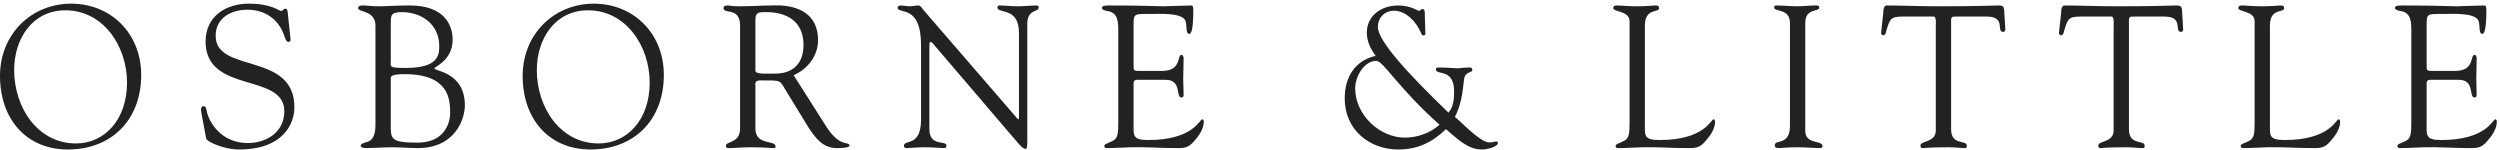
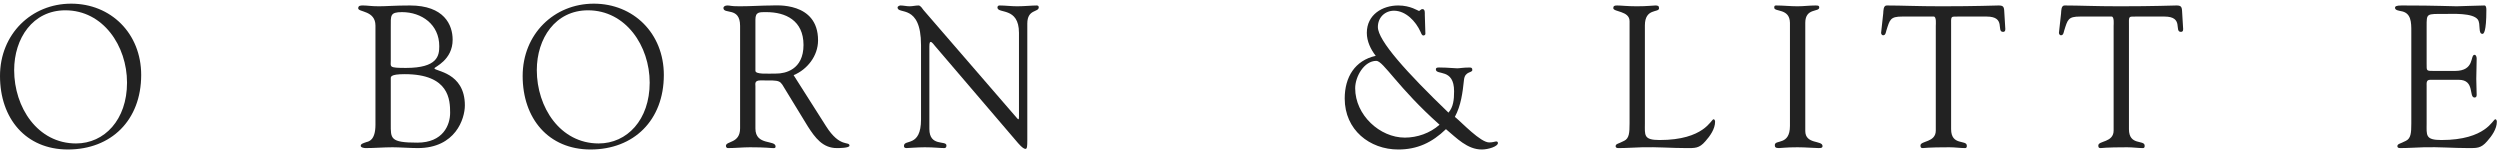
<svg xmlns="http://www.w3.org/2000/svg" width="333px" height="20px" viewBox="0 0 333 20">
  <title>logo</title>
  <desc>Created with Sketch.</desc>
  <defs />
  <g id="Large-Desktop" stroke="none" stroke-width="1" fill="none" fill-rule="evenodd">
    <g id="O&amp;L_Fabrics_Filters_Closed_GridSmll" transform="translate(-533, -91)" fill="#222222">
      <g id="Hearder" transform="translate(14, 14)">
        <g id="logo" transform="translate(519, 77)">
          <path d="M1.886,9.342 C1.886,14.305 5.011,19.108 10.126,19.108 C13.898,19.108 16.92,15.968 16.92,11.005 C16.92,6.122 13.743,1.373 8.705,1.373 C4.366,1.373 1.886,5.103 1.886,9.342 M4.69675601e-05,10.12 C4.69675601e-05,4.539 4.185,0.488 9.48,0.488 C14.75,0.488 18.806,4.432 18.806,9.986 C18.806,16.022 14.802,19.912 9.041,19.912 C3.436,19.912 4.69675601e-05,15.781 4.69675601e-05,10.12" id="Fill-1" />
-           <path d="M26.814,14.976 C26.71,14.439 26.84,14.144 27.098,14.144 C27.459,14.144 27.459,14.466 27.589,15.029 C27.899,16.264 29.449,19.054 33.013,19.054 C35.467,19.054 37.87,17.632 37.87,14.815 C37.87,9.637 27.382,12.534 27.382,5.532 C27.382,2.124 30.146,0.488 33.117,0.488 C36.242,0.488 37.095,1.454 37.457,1.454 C37.689,1.454 37.741,1.158 37.999,1.158 C38.154,1.158 38.283,1.239 38.309,1.534 L38.696,5.183 C38.722,5.397 38.671,5.586 38.412,5.586 C38.128,5.586 37.947,5.022 37.87,4.781 C37.095,2.474 35.209,1.293 32.936,1.293 C30.895,1.293 28.725,2.313 28.725,4.781 C28.725,9.824 39.213,6.874 39.213,14.278 C39.213,16.532 37.689,19.913 31.825,19.913 C29.914,19.913 27.563,18.92 27.459,18.437 L26.814,14.976 Z" id="Fill-3" />
          <path d="M52.052,16.505 C52.052,18.437 51.923,19 55.591,19 C59.027,19 59.957,16.639 59.957,15.029 C59.957,13.312 59.853,9.878 53.912,9.878 C51.923,9.878 52.052,10.254 52.052,10.495 L52.052,16.505 Z M52.052,8.054 C52.052,8.912 51.742,9.047 54.067,9.047 C58.303,9.047 58.51,7.409 58.51,6.149 C58.51,3.251 56.159,1.615 53.55,1.615 C51.923,1.615 52.052,2.071 52.052,3.627 L52.052,8.054 Z M50.011,3.412 C50.011,1.373 47.712,1.642 47.712,1.105 C47.712,0.702 48.1,0.729 48.41,0.729 C48.926,0.729 49.443,0.837 50.476,0.837 C51.509,0.837 52.543,0.729 54.609,0.729 C59.156,0.729 60.292,3.305 60.292,5.29 C60.292,8.027 57.864,8.912 57.864,9.1 C57.864,9.503 61.92,9.583 61.92,14.036 C61.92,15.808 60.68,19.725 55.643,19.725 C54.713,19.725 53.163,19.617 52.284,19.617 C51.096,19.617 49.882,19.725 48.694,19.725 C48.565,19.725 48.048,19.671 48.048,19.429 C48.048,19.161 48.358,19.081 48.823,18.92 C49.107,18.839 50.011,18.705 50.011,16.612 L50.011,3.412 Z" id="Fill-6" />
          <path d="M71.503,9.342 C71.503,14.305 74.629,19.108 79.744,19.108 C83.515,19.108 86.538,15.968 86.538,11.005 C86.538,6.122 83.36,1.373 78.323,1.373 C73.983,1.373 71.503,5.103 71.503,9.342 M69.618,10.12 C69.618,4.539 73.802,0.488 79.098,0.488 C84.368,0.488 88.423,4.432 88.423,9.986 C88.423,16.022 84.419,19.912 78.659,19.912 C73.053,19.912 69.618,15.781 69.618,10.12" id="Fill-8" />
          <path d="M100.621,9.422 C100.621,9.931 102.222,9.798 103.437,9.798 C104.547,9.798 107.027,9.315 107.027,5.988 C107.027,2.715 104.625,1.615 102.093,1.615 C101.163,1.615 100.621,1.561 100.621,2.608 L100.621,9.422 Z M110.024,16.8 C111.884,19.751 113.15,18.759 113.15,19.402 C113.15,19.725 111.703,19.725 111.47,19.725 C109.585,19.725 108.577,18.356 107.596,16.827 L104.728,12.132 C103.798,10.629 104.186,10.71 101.293,10.71 C100.466,10.71 100.621,11.192 100.621,11.461 L100.621,17.122 C100.621,19.429 103.307,18.598 103.307,19.51 C103.307,19.778 103.075,19.725 102.868,19.725 C102.636,19.725 102.042,19.617 99.898,19.617 C98.916,19.617 97.934,19.725 96.953,19.725 C96.798,19.725 96.694,19.59 96.694,19.429 C96.694,18.759 98.58,19.134 98.58,17.095 L98.58,3.439 C98.58,0.864 96.359,1.963 96.359,1.051 C96.359,0.89 96.565,0.729 96.875,0.729 C97.34,0.729 97.211,0.837 98.529,0.837 C100.027,0.837 101.499,0.729 102.842,0.729 C103.256,0.729 108.965,0.193 108.965,5.371 C108.965,7.464 107.518,9.261 105.71,10.012 L110.024,16.8 Z" id="Fill-10" />
          <path d="M122.681,6.015 C122.681,0.434 119.556,1.99 119.556,0.998 C119.556,0.837 119.814,0.729 119.943,0.729 C120.357,0.729 120.744,0.837 121.157,0.837 C121.545,0.837 121.958,0.729 122.346,0.729 C122.63,0.729 122.862,1.159 123.017,1.346 L135.339,15.593 C135.494,15.781 135.598,15.888 135.649,15.888 C135.701,15.888 135.727,15.808 135.727,15.593 L135.727,4.378 C135.727,0.863 132.859,1.883 132.859,0.998 C132.859,0.81 132.988,0.729 133.143,0.729 C133.918,0.729 134.668,0.837 135.494,0.837 C136.372,0.837 137.483,0.729 138.103,0.729 C138.258,0.729 138.362,0.81 138.362,0.971 C138.362,1.668 136.837,1.185 136.837,3.144 L136.837,18.678 C136.837,19.456 136.812,19.832 136.605,19.832 C136.424,19.832 136.166,19.698 135.623,19.081 L124.516,6.095 C124.464,6.042 124.154,5.585 123.973,5.585 C123.87,5.585 123.792,5.666 123.792,6.202 L123.792,17.176 C123.792,19.591 126.065,18.651 126.065,19.376 C126.065,19.51 126.04,19.724 125.781,19.724 C125.161,19.724 124.438,19.617 123.172,19.617 C122.268,19.617 120.925,19.724 120.744,19.724 C120.434,19.724 120.408,19.563 120.408,19.429 C120.408,18.491 122.681,19.671 122.681,15.915 L122.681,6.015 Z" id="Fill-12" />
-           <path d="M150.993,8.537 C150.993,9.449 150.942,9.449 151.975,9.449 L154.765,9.449 C157.451,9.449 156.754,7.302 157.374,7.302 C157.581,7.302 157.658,7.598 157.658,7.812 C157.658,8.751 157.606,9.663 157.606,10.522 C157.606,11.22 157.658,11.917 157.658,12.642 C157.658,12.883 157.555,12.99 157.374,12.99 C156.573,12.99 157.451,10.63 155.282,10.63 L151.458,10.63 C150.916,10.63 150.993,11.085 150.993,11.488 L150.993,16.424 C150.993,18.008 150.787,18.651 152.957,18.651 C158.924,18.651 159.802,15.888 160.138,15.888 C160.319,15.888 160.345,16.157 160.345,16.21 C160.345,17.176 159.673,18.115 159.053,18.812 C158.226,19.778 157.658,19.724 156.521,19.724 C154.558,19.724 152.595,19.563 150.632,19.617 C149.598,19.644 148.513,19.724 147.48,19.724 C147.248,19.724 147.093,19.671 147.093,19.456 C147.144,19.134 147.403,19.188 148.229,18.759 C148.901,18.437 148.953,17.685 148.953,16.424 L148.953,4.19 C148.953,2.983 148.953,1.695 147.558,1.48 C147.351,1.427 146.783,1.373 146.783,1.051 C146.783,0.837 146.938,0.729 147.687,0.729 C152.569,0.729 153.912,0.837 154.997,0.837 C155.514,0.837 157.891,0.729 158.691,0.729 C158.898,0.729 158.95,0.998 158.95,1.32 C158.95,4.298 158.588,4.512 158.433,4.512 C157.813,4.512 158.226,3.224 157.813,2.607 C157.141,1.695 154.455,1.856 153.422,1.856 C150.942,1.856 150.993,1.749 150.993,3.546 L150.993,8.537 Z" id="Fill-14" />
          <path d="M191.748,16.612 C186.219,11.703 184.257,8.107 183.326,8.107 C181.699,8.107 180.51,10.2 180.51,11.756 C180.51,15.324 183.792,18.33 187.123,18.33 C188.777,18.33 190.482,17.74 191.748,16.612 L191.748,16.612 Z M189.862,4.512 C189.862,4.646 189.707,4.727 189.604,4.727 C189.371,4.727 189.293,4.405 189.216,4.244 C188.596,2.849 187.253,1.427 185.677,1.427 C184.489,1.427 183.533,2.312 183.533,3.6 C183.533,5.398 187.356,9.637 192.936,15.003 C193.582,14.251 193.685,13.285 193.685,12.159 C193.685,9.02 191.257,10.093 191.257,9.234 C191.257,8.939 191.644,8.993 191.851,8.993 C192.807,8.993 193.711,9.1 194.099,9.1 C194.434,9.1 194.873,8.993 195.751,8.993 C195.984,8.993 196.113,9.046 196.113,9.315 C196.113,9.744 195.132,9.449 195.003,10.629 C194.822,12.32 194.615,14.037 193.789,15.566 C194.77,16.371 197.198,18.973 198.361,18.973 C198.878,18.973 199.135,18.839 199.317,18.839 C199.497,18.839 199.523,19.001 199.523,19.054 C199.523,19.51 198.232,19.913 197.379,19.913 C195.442,19.913 194.021,18.383 192.6,17.203 C190.74,19.001 188.777,19.913 186.246,19.913 C182.448,19.913 179.115,17.31 179.115,13.124 C179.115,10.254 180.485,8.054 183.249,7.437 C182.577,6.578 182.061,5.505 182.061,4.378 C182.061,1.937 184.153,0.729 186.246,0.729 C187.899,0.729 188.88,1.454 189.01,1.454 C189.138,1.454 189.242,1.212 189.475,1.212 C189.836,1.212 189.784,1.722 189.784,1.964 L189.862,4.512 Z" id="Fill-16" />
          <path d="M219.099,16.425 C219.099,18.008 218.892,18.651 221.062,18.651 C227.03,18.651 227.908,15.888 228.244,15.888 C228.424,15.888 228.45,16.156 228.45,16.21 C228.45,17.176 227.779,18.115 227.159,18.812 C226.332,19.778 225.764,19.725 224.627,19.725 C222.664,19.725 220.701,19.564 218.737,19.617 C217.704,19.644 216.619,19.725 215.586,19.725 C215.353,19.725 215.198,19.671 215.198,19.456 C215.25,19.134 215.508,19.188 216.335,18.759 C217.007,18.437 217.058,17.686 217.058,16.425 L217.058,2.822 C217.058,1.427 214.888,1.615 214.888,1.078 C214.888,0.783 215.069,0.729 215.405,0.729 C215.948,0.729 216.748,0.837 218.014,0.837 C219.487,0.837 220.107,0.729 220.494,0.729 C220.83,0.729 220.985,0.783 220.985,1.105 C220.985,1.722 219.099,1.051 219.099,3.386 L219.099,16.425 Z" id="Fill-19" />
          <path d="M238.421,3.037 C238.396,1.078 236.329,1.615 236.329,1.024 C236.329,0.783 236.381,0.729 236.588,0.729 C237.543,0.729 238.473,0.837 239.429,0.837 C240.23,0.837 241.031,0.729 241.832,0.729 C242.245,0.729 242.323,0.783 242.323,0.998 C242.323,1.642 240.463,1.024 240.463,3.037 L240.463,17.444 C240.463,19.268 242.761,18.651 242.761,19.456 C242.761,19.644 242.684,19.724 242.245,19.724 C241.65,19.724 240.54,19.617 239.429,19.617 C237.853,19.617 237.311,19.724 236.949,19.724 C236.484,19.724 236.406,19.591 236.406,19.322 C236.406,18.544 238.421,19.429 238.421,16.773 L238.421,3.037 Z" id="Fill-21" />
          <path d="M257.847,3.439 C257.847,3.251 257.951,2.232 257.589,2.205 L253.378,2.205 C251.776,2.205 251.725,2.607 251.26,4.083 C251.183,4.351 251.157,4.7 250.82,4.7 C250.666,4.7 250.562,4.512 250.562,4.378 L250.847,1.776 C250.872,1.454 250.847,0.729 251.312,0.729 C253.326,0.729 255.315,0.837 258.648,0.837 C263.323,0.837 265.7,0.729 266.216,0.729 C266.811,0.729 266.94,0.89 266.966,1.507 L267.095,3.654 C267.121,3.922 267.147,4.244 266.811,4.244 C265.855,4.244 267.25,2.205 264.615,2.205 L260.921,2.205 C259.758,2.205 259.888,2.098 259.888,3.52 L259.888,17.203 C259.888,19.456 261.98,18.571 261.98,19.403 C261.98,19.483 262.006,19.725 261.748,19.725 C261.128,19.725 260.404,19.617 259.656,19.617 C256.762,19.617 256.272,19.725 256.116,19.725 C255.884,19.725 255.806,19.644 255.806,19.376 C255.806,18.732 257.847,19 257.847,17.39 L257.847,3.439 Z" id="Fill-23" />
          <path d="M281.535,3.439 C281.535,3.251 281.639,2.232 281.276,2.205 L277.066,2.205 C275.464,2.205 275.413,2.607 274.948,4.083 C274.871,4.351 274.845,4.7 274.508,4.7 C274.354,4.7 274.25,4.512 274.25,4.378 L274.535,1.776 C274.56,1.454 274.535,0.729 275,0.729 C277.014,0.729 279.003,0.837 282.336,0.837 C287.011,0.837 289.388,0.729 289.904,0.729 C290.499,0.729 290.628,0.89 290.654,1.507 L290.783,3.654 C290.809,3.922 290.835,4.244 290.499,4.244 C289.543,4.244 290.938,2.205 288.303,2.205 L284.609,2.205 C283.446,2.205 283.576,2.098 283.576,3.52 L283.576,17.203 C283.576,19.456 285.668,18.571 285.668,19.403 C285.668,19.483 285.694,19.725 285.436,19.725 C284.815,19.725 284.092,19.617 283.343,19.617 C280.45,19.617 279.959,19.725 279.804,19.725 C279.571,19.725 279.494,19.644 279.494,19.376 C279.494,18.732 281.535,19 281.535,17.39 L281.535,3.439 Z" id="Fill-25" />
-           <path d="M302.355,16.425 C302.355,18.008 302.149,18.651 304.319,18.651 C310.286,18.651 311.164,15.888 311.5,15.888 C311.681,15.888 311.707,16.156 311.707,16.21 C311.707,17.176 311.035,18.115 310.415,18.812 C309.589,19.778 309.02,19.725 307.884,19.725 C305.92,19.725 303.957,19.564 301.993,19.617 C300.961,19.644 299.876,19.725 298.842,19.725 C298.61,19.725 298.455,19.671 298.455,19.456 C298.507,19.134 298.764,19.188 299.591,18.759 C300.263,18.437 300.315,17.686 300.315,16.425 L300.315,2.822 C300.315,1.427 298.145,1.615 298.145,1.078 C298.145,0.783 298.326,0.729 298.661,0.729 C299.204,0.729 300.005,0.837 301.271,0.837 C302.743,0.837 303.363,0.729 303.75,0.729 C304.086,0.729 304.241,0.783 304.241,1.105 C304.241,1.722 302.355,1.051 302.355,3.386 L302.355,16.425 Z" id="Fill-27" />
          <path d="M323.228,8.537 C323.228,9.449 323.176,9.449 324.21,9.449 L326.999,9.449 C329.686,9.449 328.989,7.302 329.609,7.302 C329.815,7.302 329.892,7.598 329.892,7.812 C329.892,8.751 329.841,9.663 329.841,10.522 C329.841,11.22 329.892,11.917 329.892,12.642 C329.892,12.883 329.789,12.99 329.609,12.99 C328.808,12.99 329.686,10.63 327.516,10.63 L323.693,10.63 C323.151,10.63 323.228,11.085 323.228,11.488 L323.228,16.424 C323.228,18.008 323.021,18.651 325.191,18.651 C331.159,18.651 332.037,15.888 332.373,15.888 C332.553,15.888 332.579,16.157 332.579,16.21 C332.579,17.176 331.907,18.115 331.288,18.812 C330.461,19.778 329.892,19.724 328.756,19.724 C326.793,19.724 324.829,19.563 322.866,19.617 C321.833,19.644 320.748,19.724 319.715,19.724 C319.482,19.724 319.327,19.671 319.327,19.456 C319.379,19.134 319.637,19.188 320.464,18.759 C321.136,18.437 321.187,17.685 321.187,16.424 L321.187,4.19 C321.187,2.983 321.187,1.695 319.792,1.48 C319.585,1.427 319.017,1.373 319.017,1.051 C319.017,0.837 319.172,0.729 319.922,0.729 C324.803,0.729 326.147,0.837 327.232,0.837 C327.749,0.837 330.125,0.729 330.926,0.729 C331.133,0.729 331.184,0.998 331.184,1.32 C331.184,4.298 330.823,4.512 330.668,4.512 C330.048,4.512 330.461,3.224 330.048,2.607 C329.376,1.695 326.689,1.856 325.656,1.856 C323.176,1.856 323.228,1.749 323.228,3.546 L323.228,8.537 Z" id="Fill-29" />
        </g>
      </g>
    </g>
  </g>
</svg>